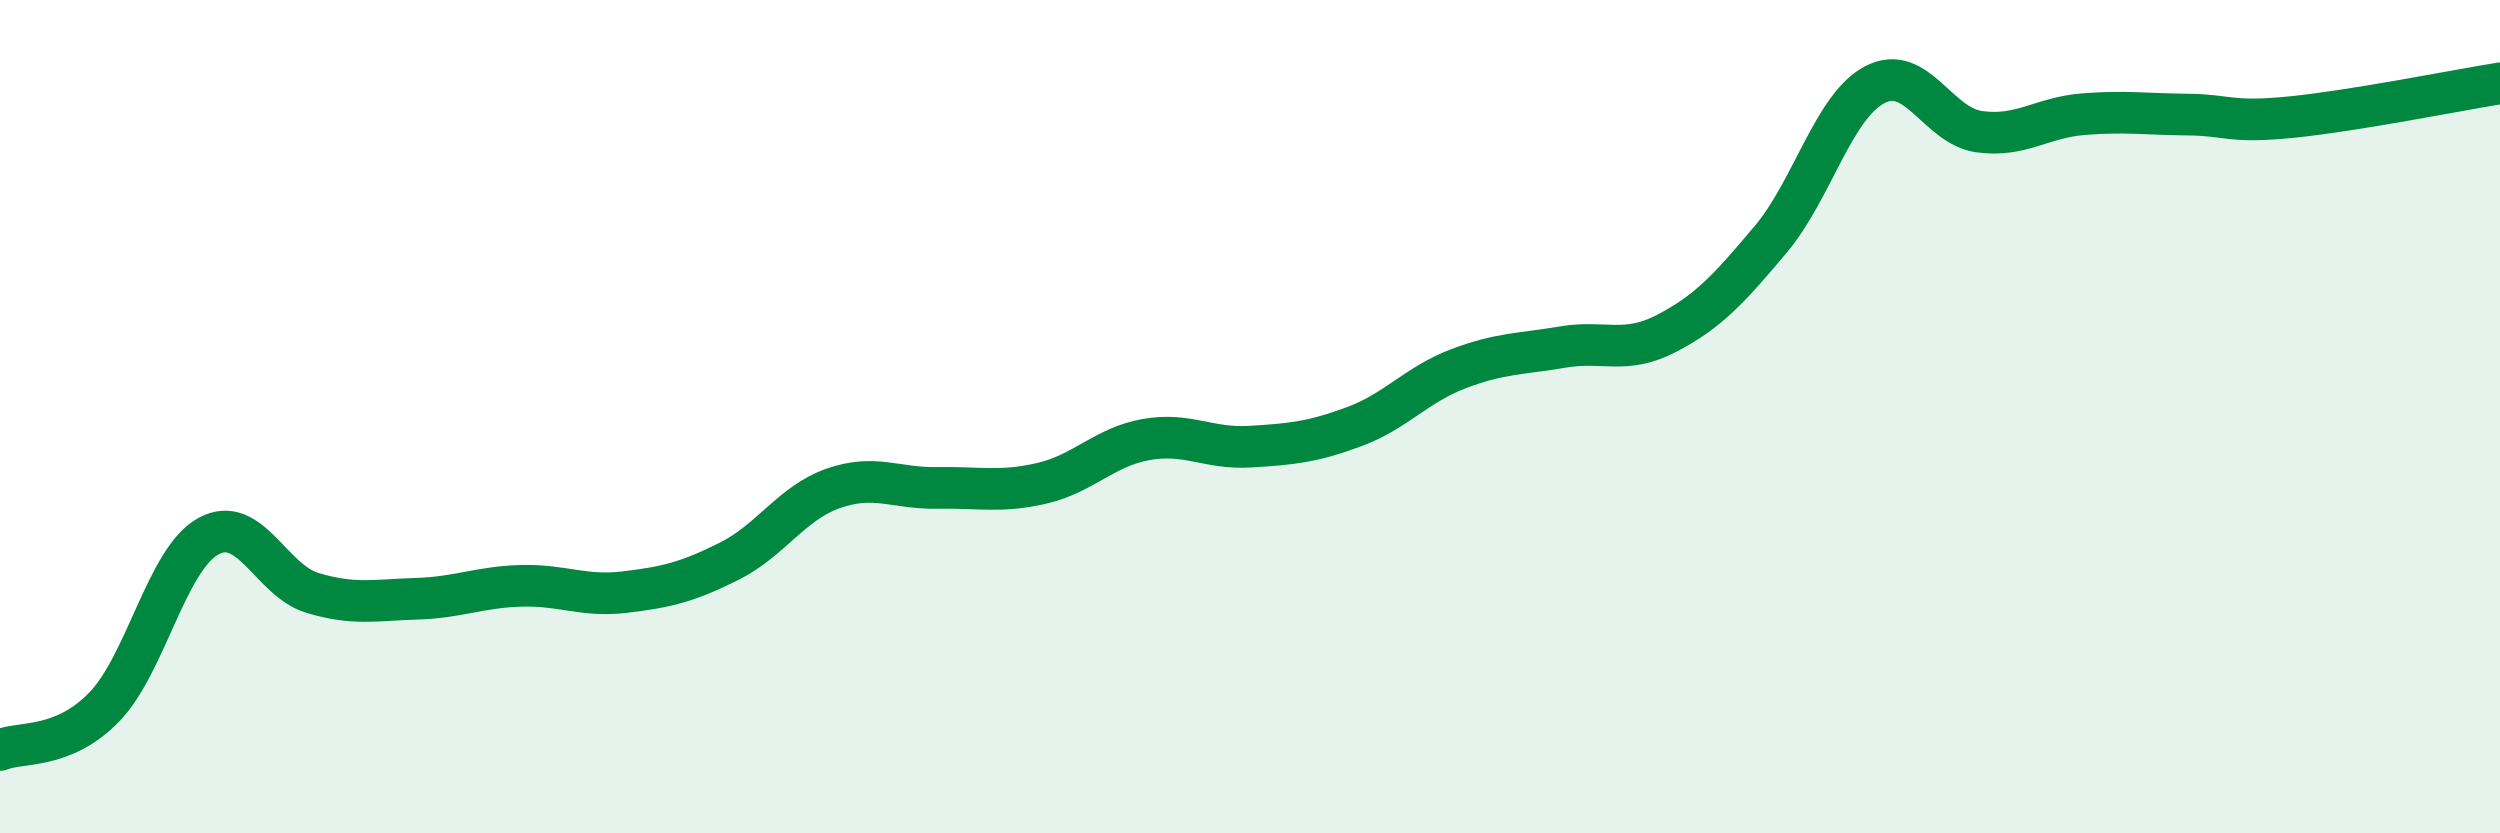
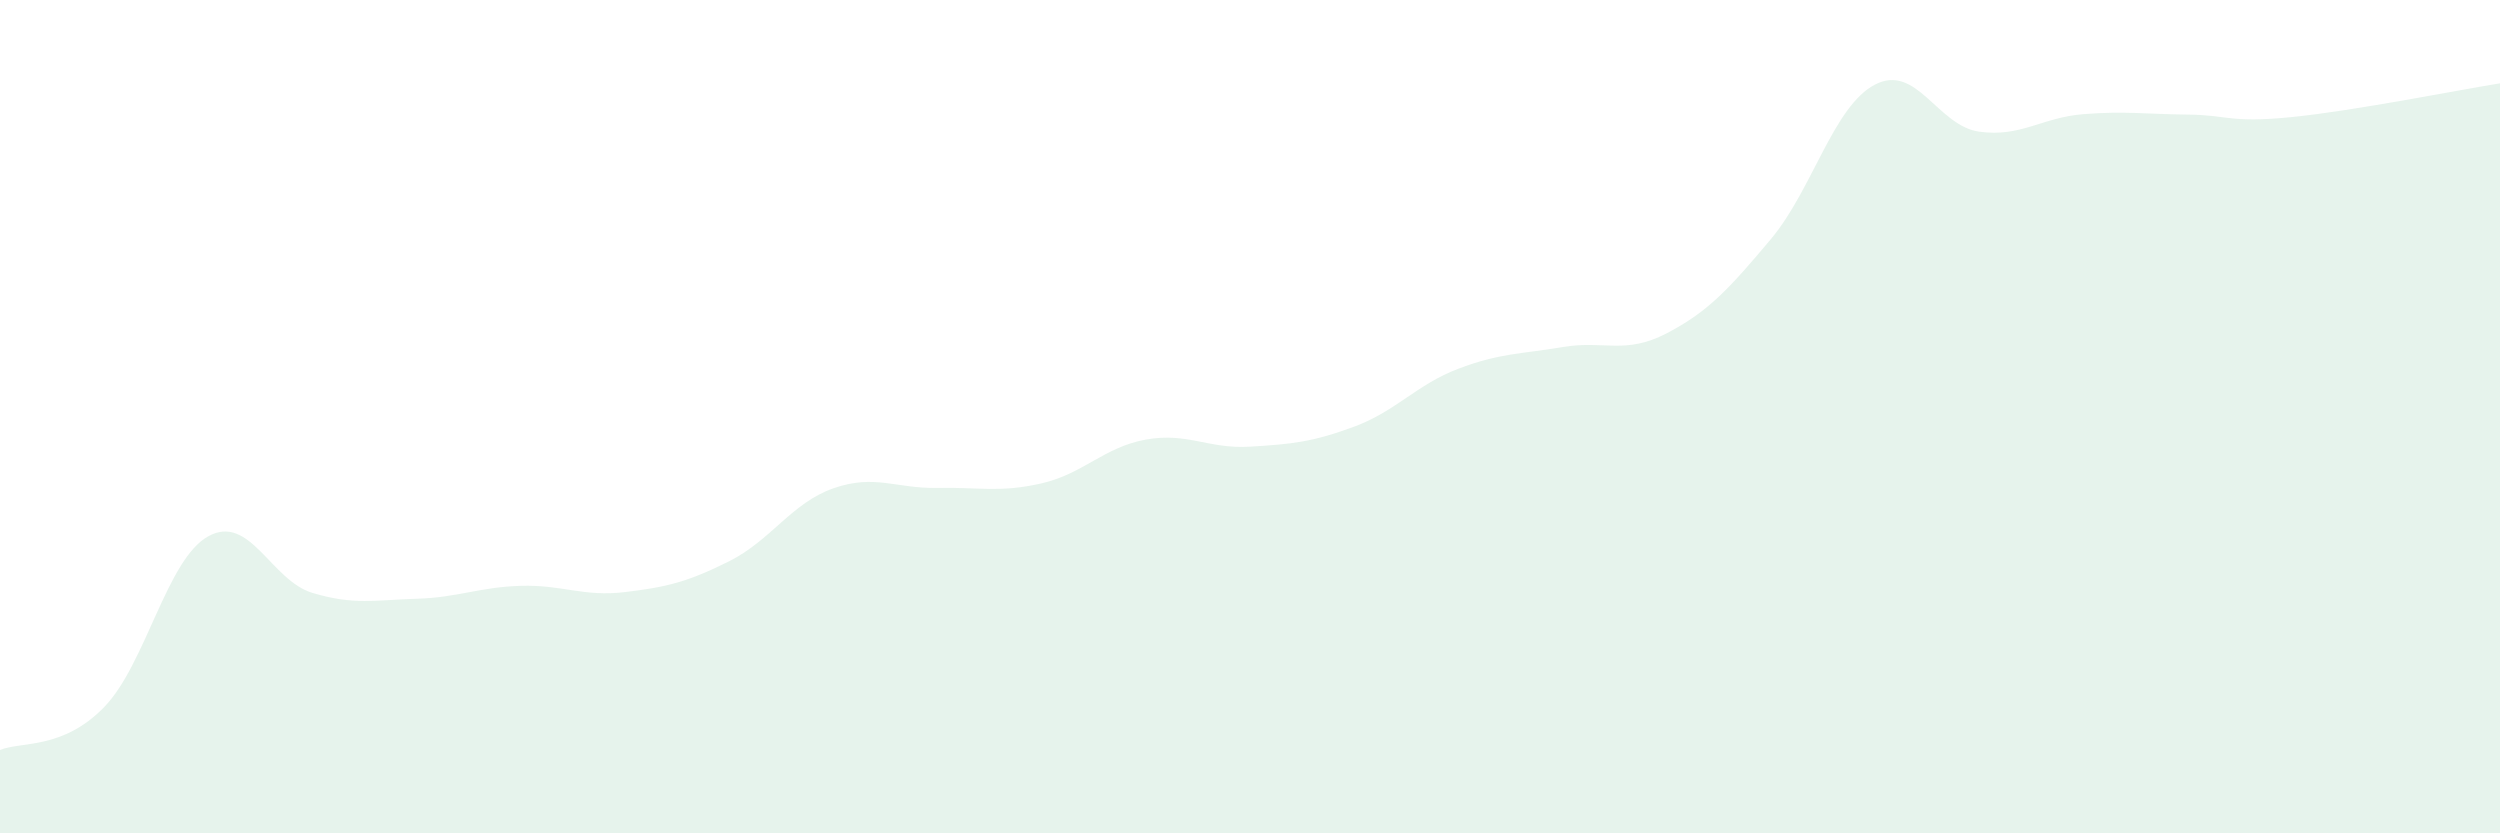
<svg xmlns="http://www.w3.org/2000/svg" width="60" height="20" viewBox="0 0 60 20">
  <path d="M 0,18 C 0.5,17.79 1.5,18 2.5,16.97 C 3.5,15.94 4,13.42 5,12.87 C 6,12.32 6.5,13.93 7.5,14.23 C 8.5,14.53 9,14.4 10,14.37 C 11,14.34 11.5,14.09 12.5,14.06 C 13.5,14.03 14,14.33 15,14.21 C 16,14.09 16.5,13.97 17.5,13.47 C 18.5,12.97 19,12.07 20,11.72 C 21,11.37 21.5,11.73 22.5,11.71 C 23.5,11.69 24,11.83 25,11.6 C 26,11.37 26.5,10.73 27.5,10.55 C 28.5,10.37 29,10.78 30,10.72 C 31,10.66 31.5,10.61 32.5,10.24 C 33.5,9.87 34,9.23 35,8.85 C 36,8.47 36.5,8.5 37.5,8.33 C 38.5,8.16 39,8.52 40,8 C 41,7.48 41.5,6.93 42.5,5.74 C 43.5,4.55 44,2.55 45,2.03 C 46,1.51 46.5,3.02 47.5,3.16 C 48.5,3.3 49,2.82 50,2.74 C 51,2.66 51.5,2.74 52.5,2.75 C 53.5,2.76 53.5,2.96 55,2.81 C 56.5,2.66 59,2.16 60,2L60 20L0 20Z" fill="#008740" opacity="0.1" stroke-linecap="round" stroke-linejoin="round" />
-   <path d="M 0,18 C 0.5,17.79 1.5,18 2.5,16.97 C 3.5,15.94 4,13.42 5,12.87 C 6,12.32 6.5,13.93 7.5,14.23 C 8.5,14.53 9,14.4 10,14.37 C 11,14.34 11.5,14.09 12.5,14.06 C 13.5,14.03 14,14.33 15,14.21 C 16,14.09 16.5,13.97 17.5,13.47 C 18.5,12.97 19,12.07 20,11.72 C 21,11.37 21.5,11.73 22.5,11.71 C 23.5,11.69 24,11.83 25,11.6 C 26,11.37 26.5,10.73 27.5,10.55 C 28.5,10.37 29,10.78 30,10.72 C 31,10.66 31.5,10.61 32.5,10.24 C 33.5,9.87 34,9.23 35,8.85 C 36,8.47 36.5,8.5 37.5,8.33 C 38.5,8.16 39,8.52 40,8 C 41,7.48 41.5,6.93 42.5,5.74 C 43.5,4.55 44,2.55 45,2.03 C 46,1.51 46.5,3.02 47.5,3.16 C 48.5,3.3 49,2.82 50,2.74 C 51,2.66 51.5,2.74 52.5,2.75 C 53.5,2.76 53.5,2.96 55,2.81 C 56.5,2.66 59,2.16 60,2" stroke="#008740" stroke-width="1" fill="none" stroke-linecap="round" stroke-linejoin="round" />
</svg>